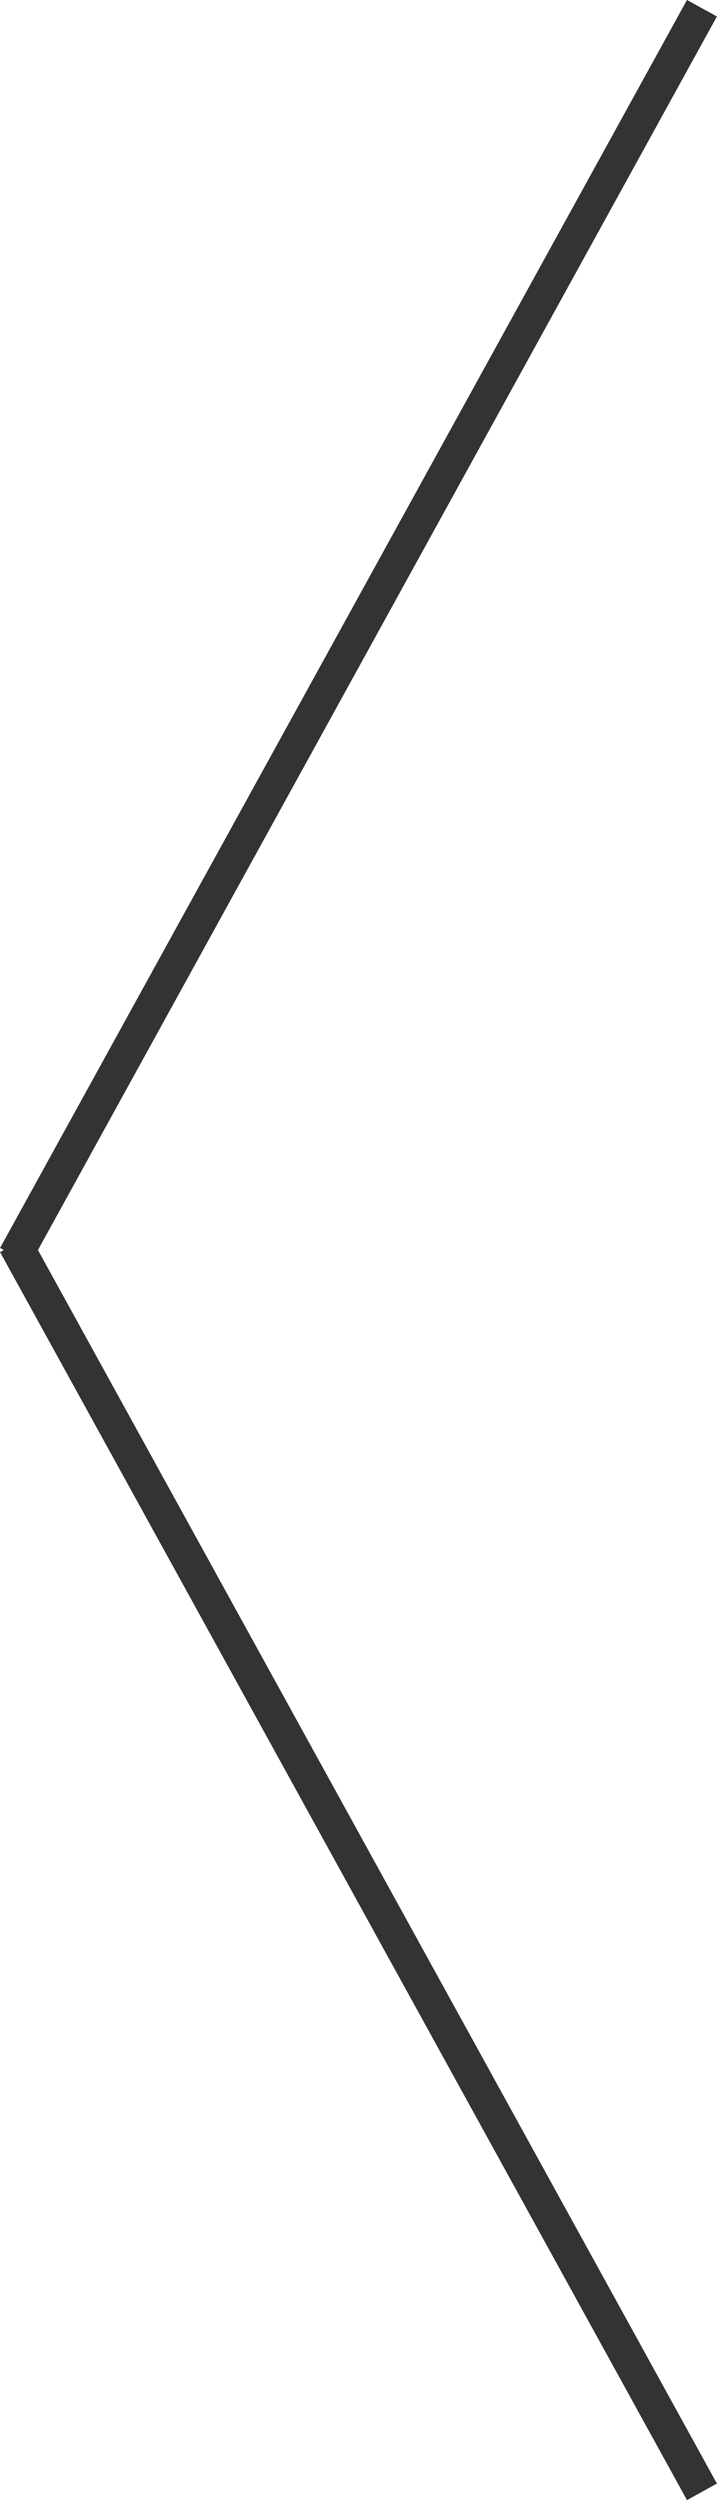
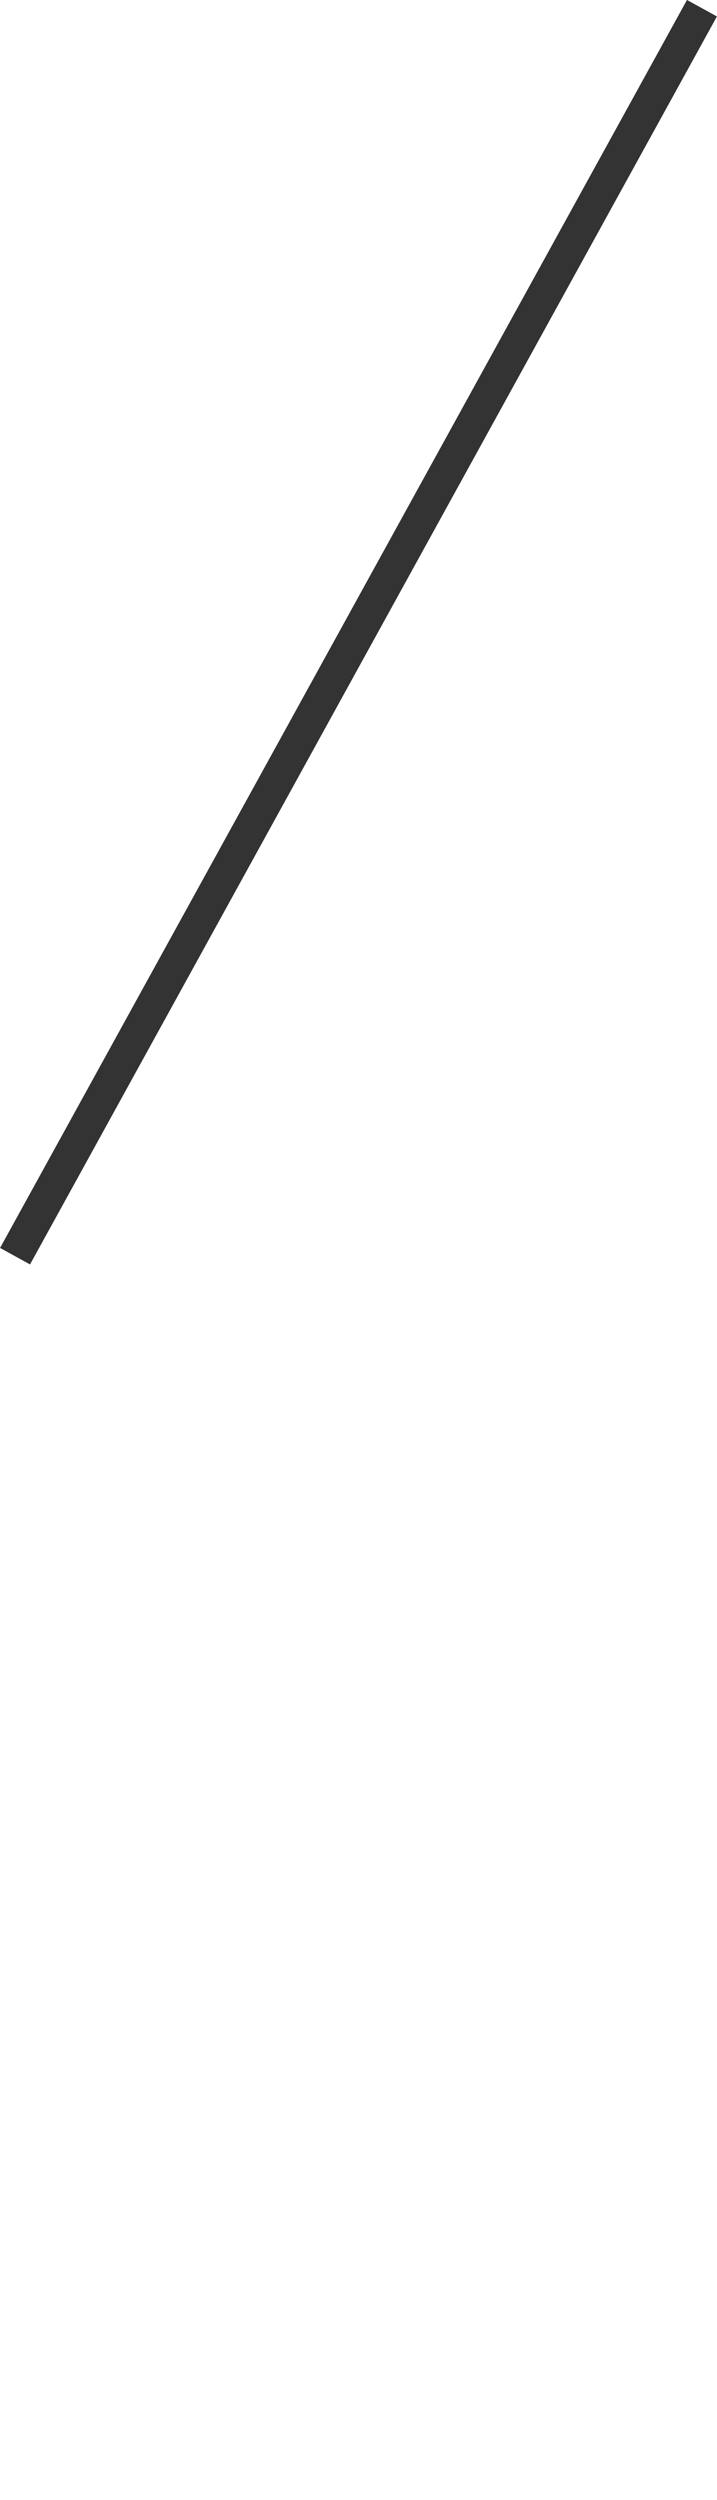
<svg xmlns="http://www.w3.org/2000/svg" id="_レイヤー_2" viewBox="0 0 20.96 73.06">
  <defs>
    <style>.cls-1{fill:none;stroke:#333;stroke-miterlimit:10;}</style>
  </defs>
  <g id="right_column">
    <line class="cls-1" x1="20.52" y1=".24" x2=".44" y2="36.71" />
-     <line class="cls-1" x1="20.52" y1="72.82" x2=".44" y2="36.35" />
  </g>
</svg>